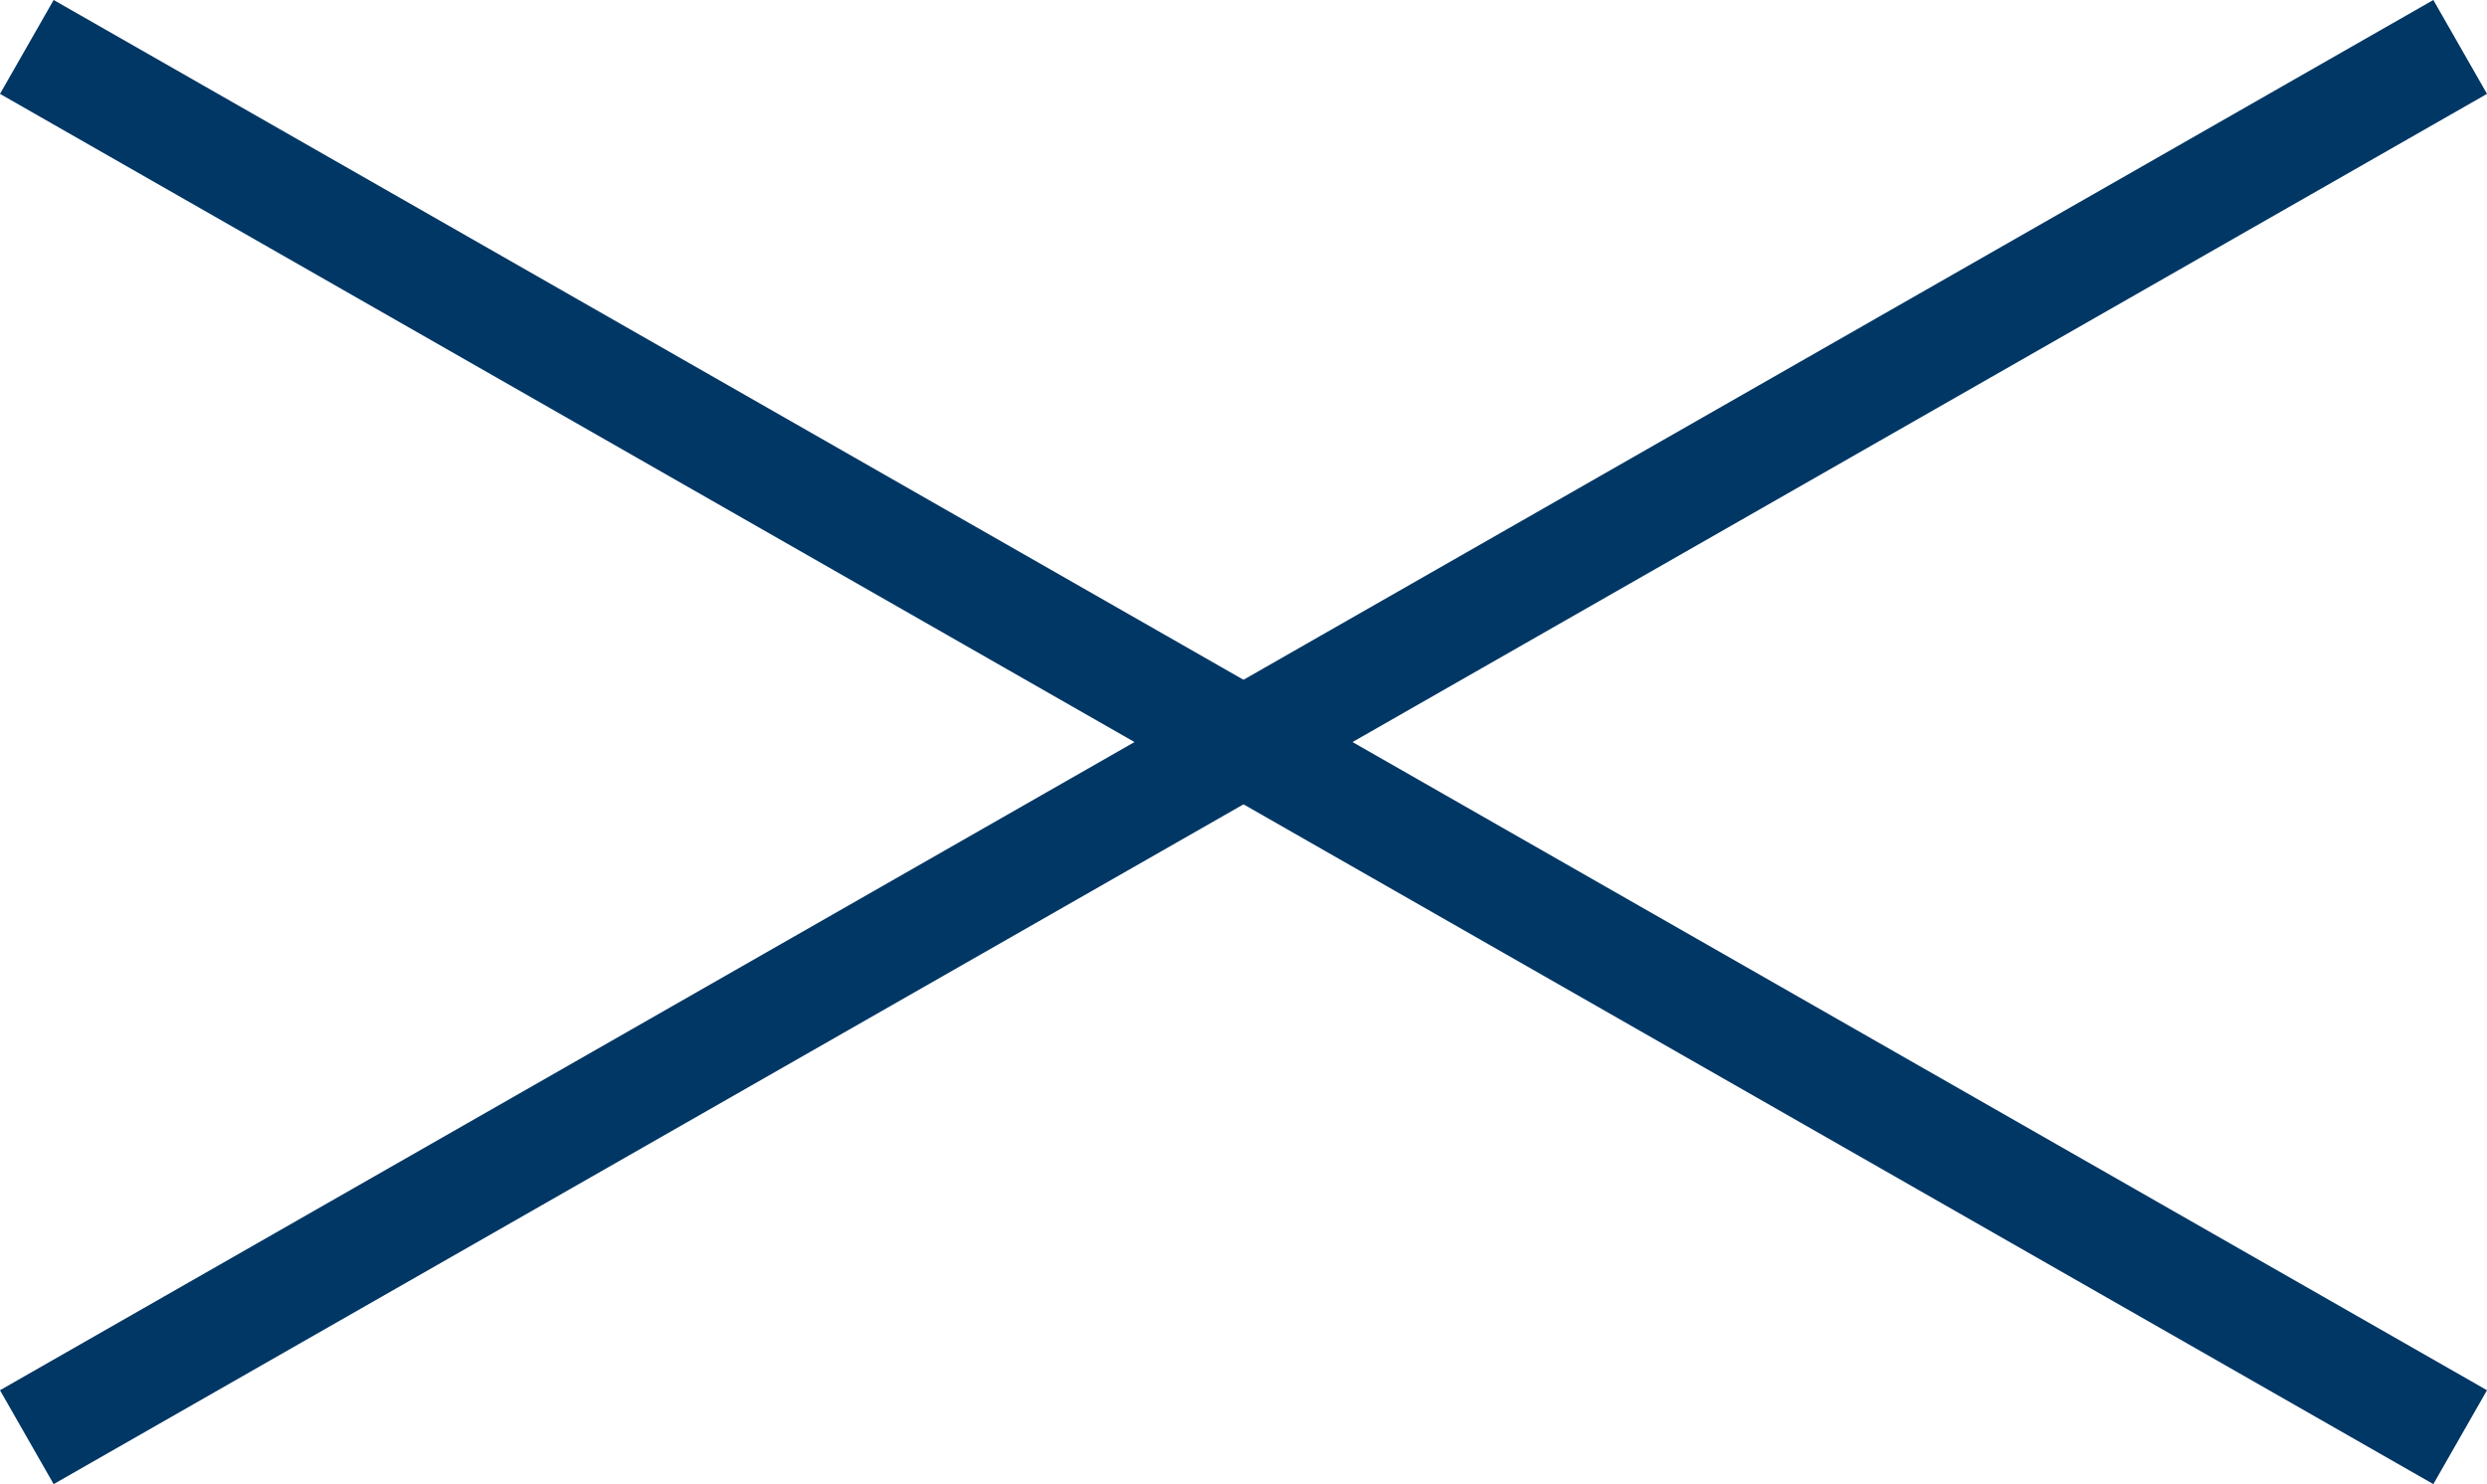
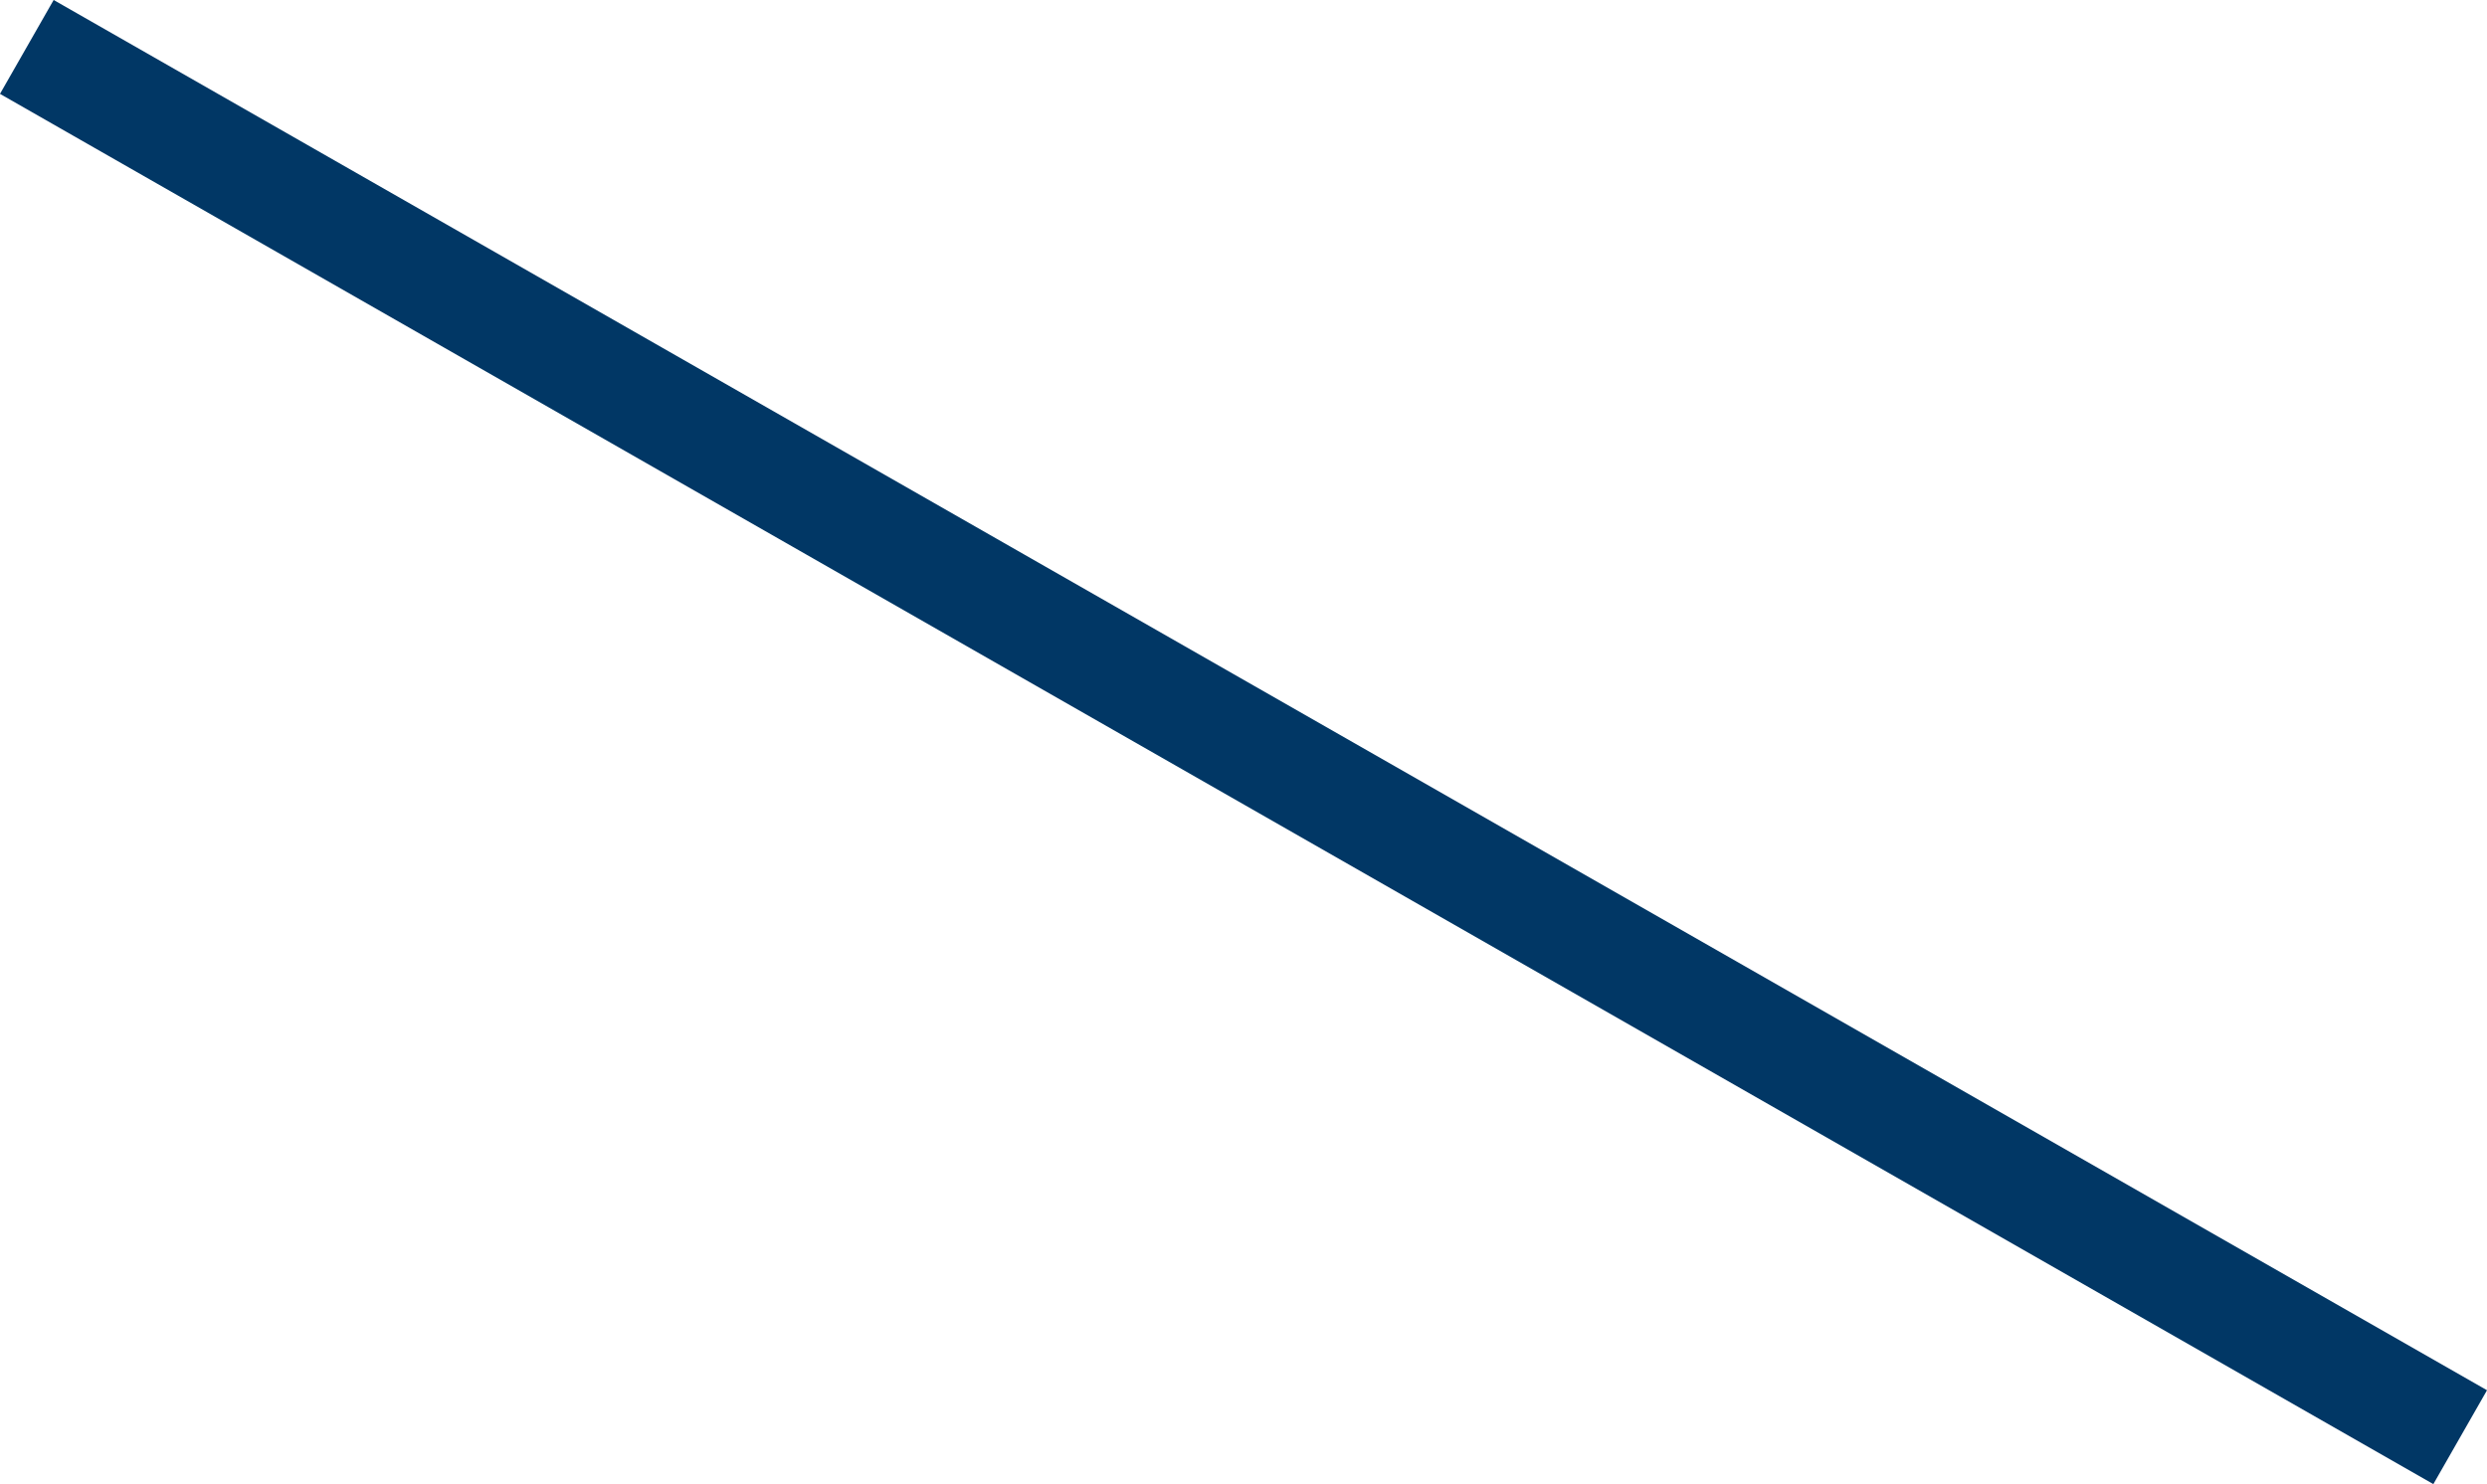
<svg xmlns="http://www.w3.org/2000/svg" width="22.996" height="13.725" viewBox="0 0 22.996 13.725">
  <g id="グループ_1413" data-name="グループ 1413" transform="translate(-868.431 -43.888)">
-     <line id="線_52" data-name="線 52" x2="12.857" y2="22.5" transform="translate(891.179 44.322) rotate(90)" fill="none" stroke="#013765" stroke-width="1" />
    <line id="線_53" data-name="線 53" x1="12.857" y2="22.5" transform="translate(891.179 44.322) rotate(90)" fill="none" stroke="#013765" stroke-width="1" />
  </g>
</svg>